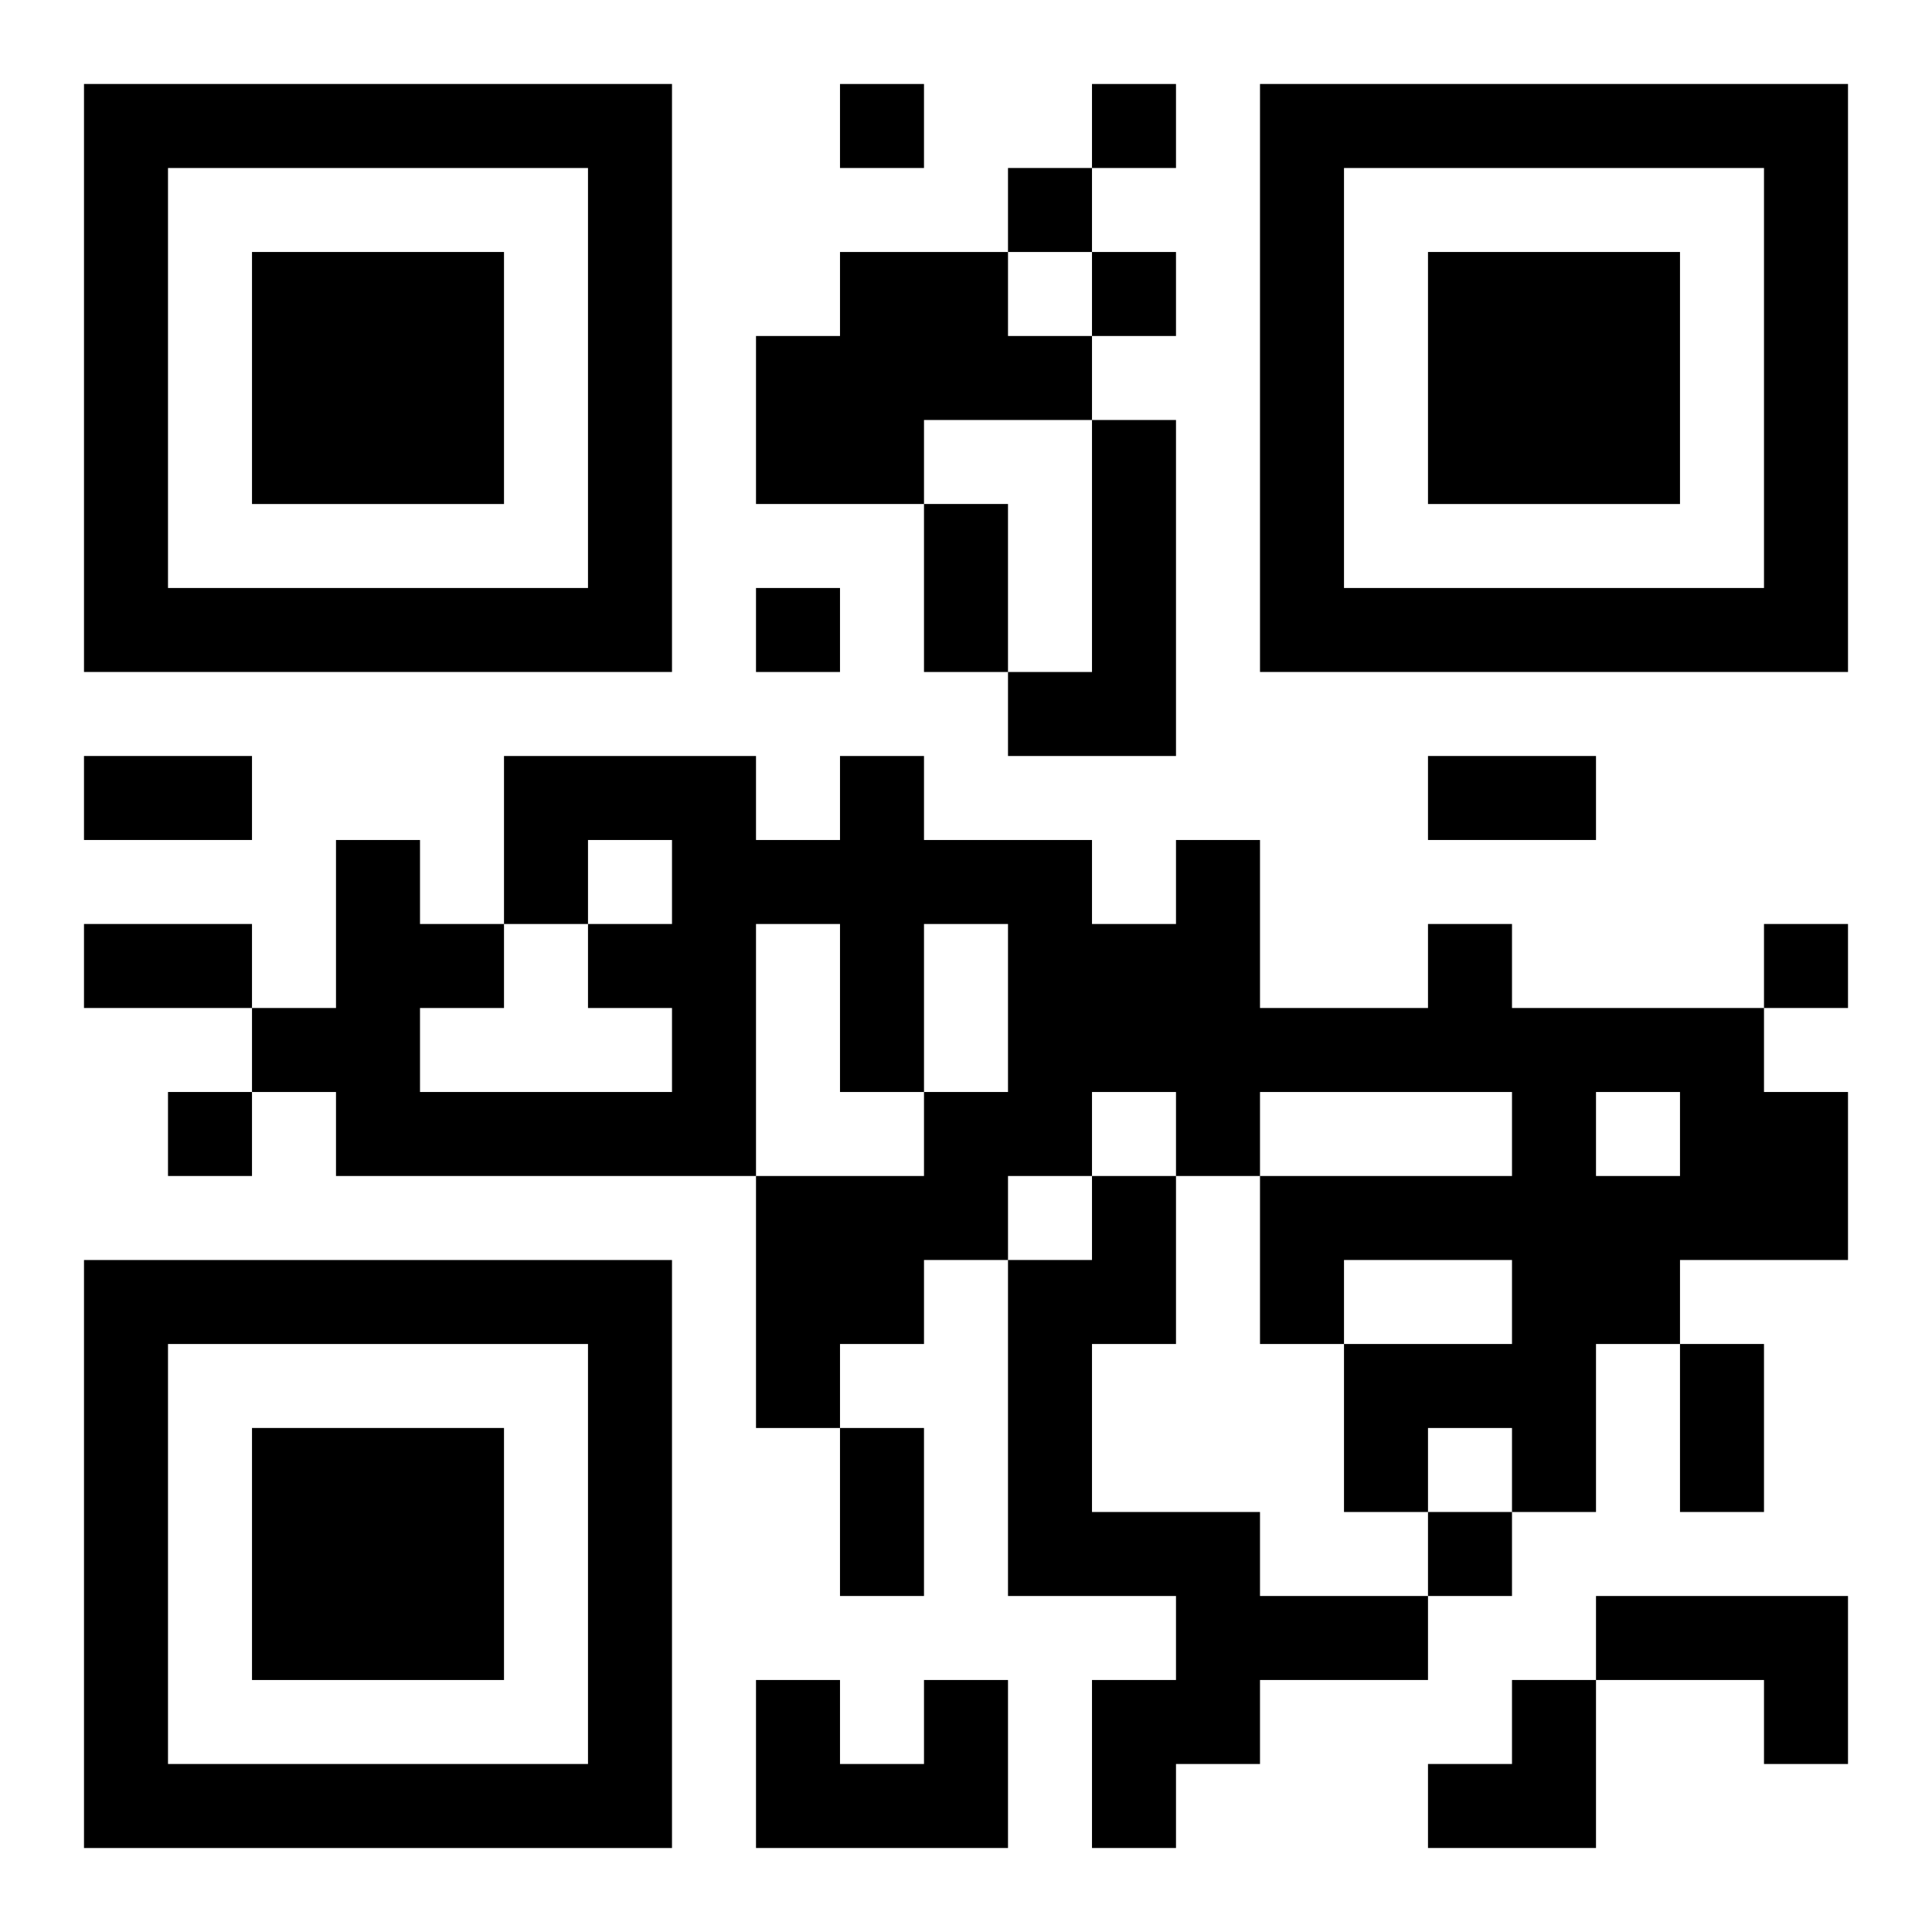
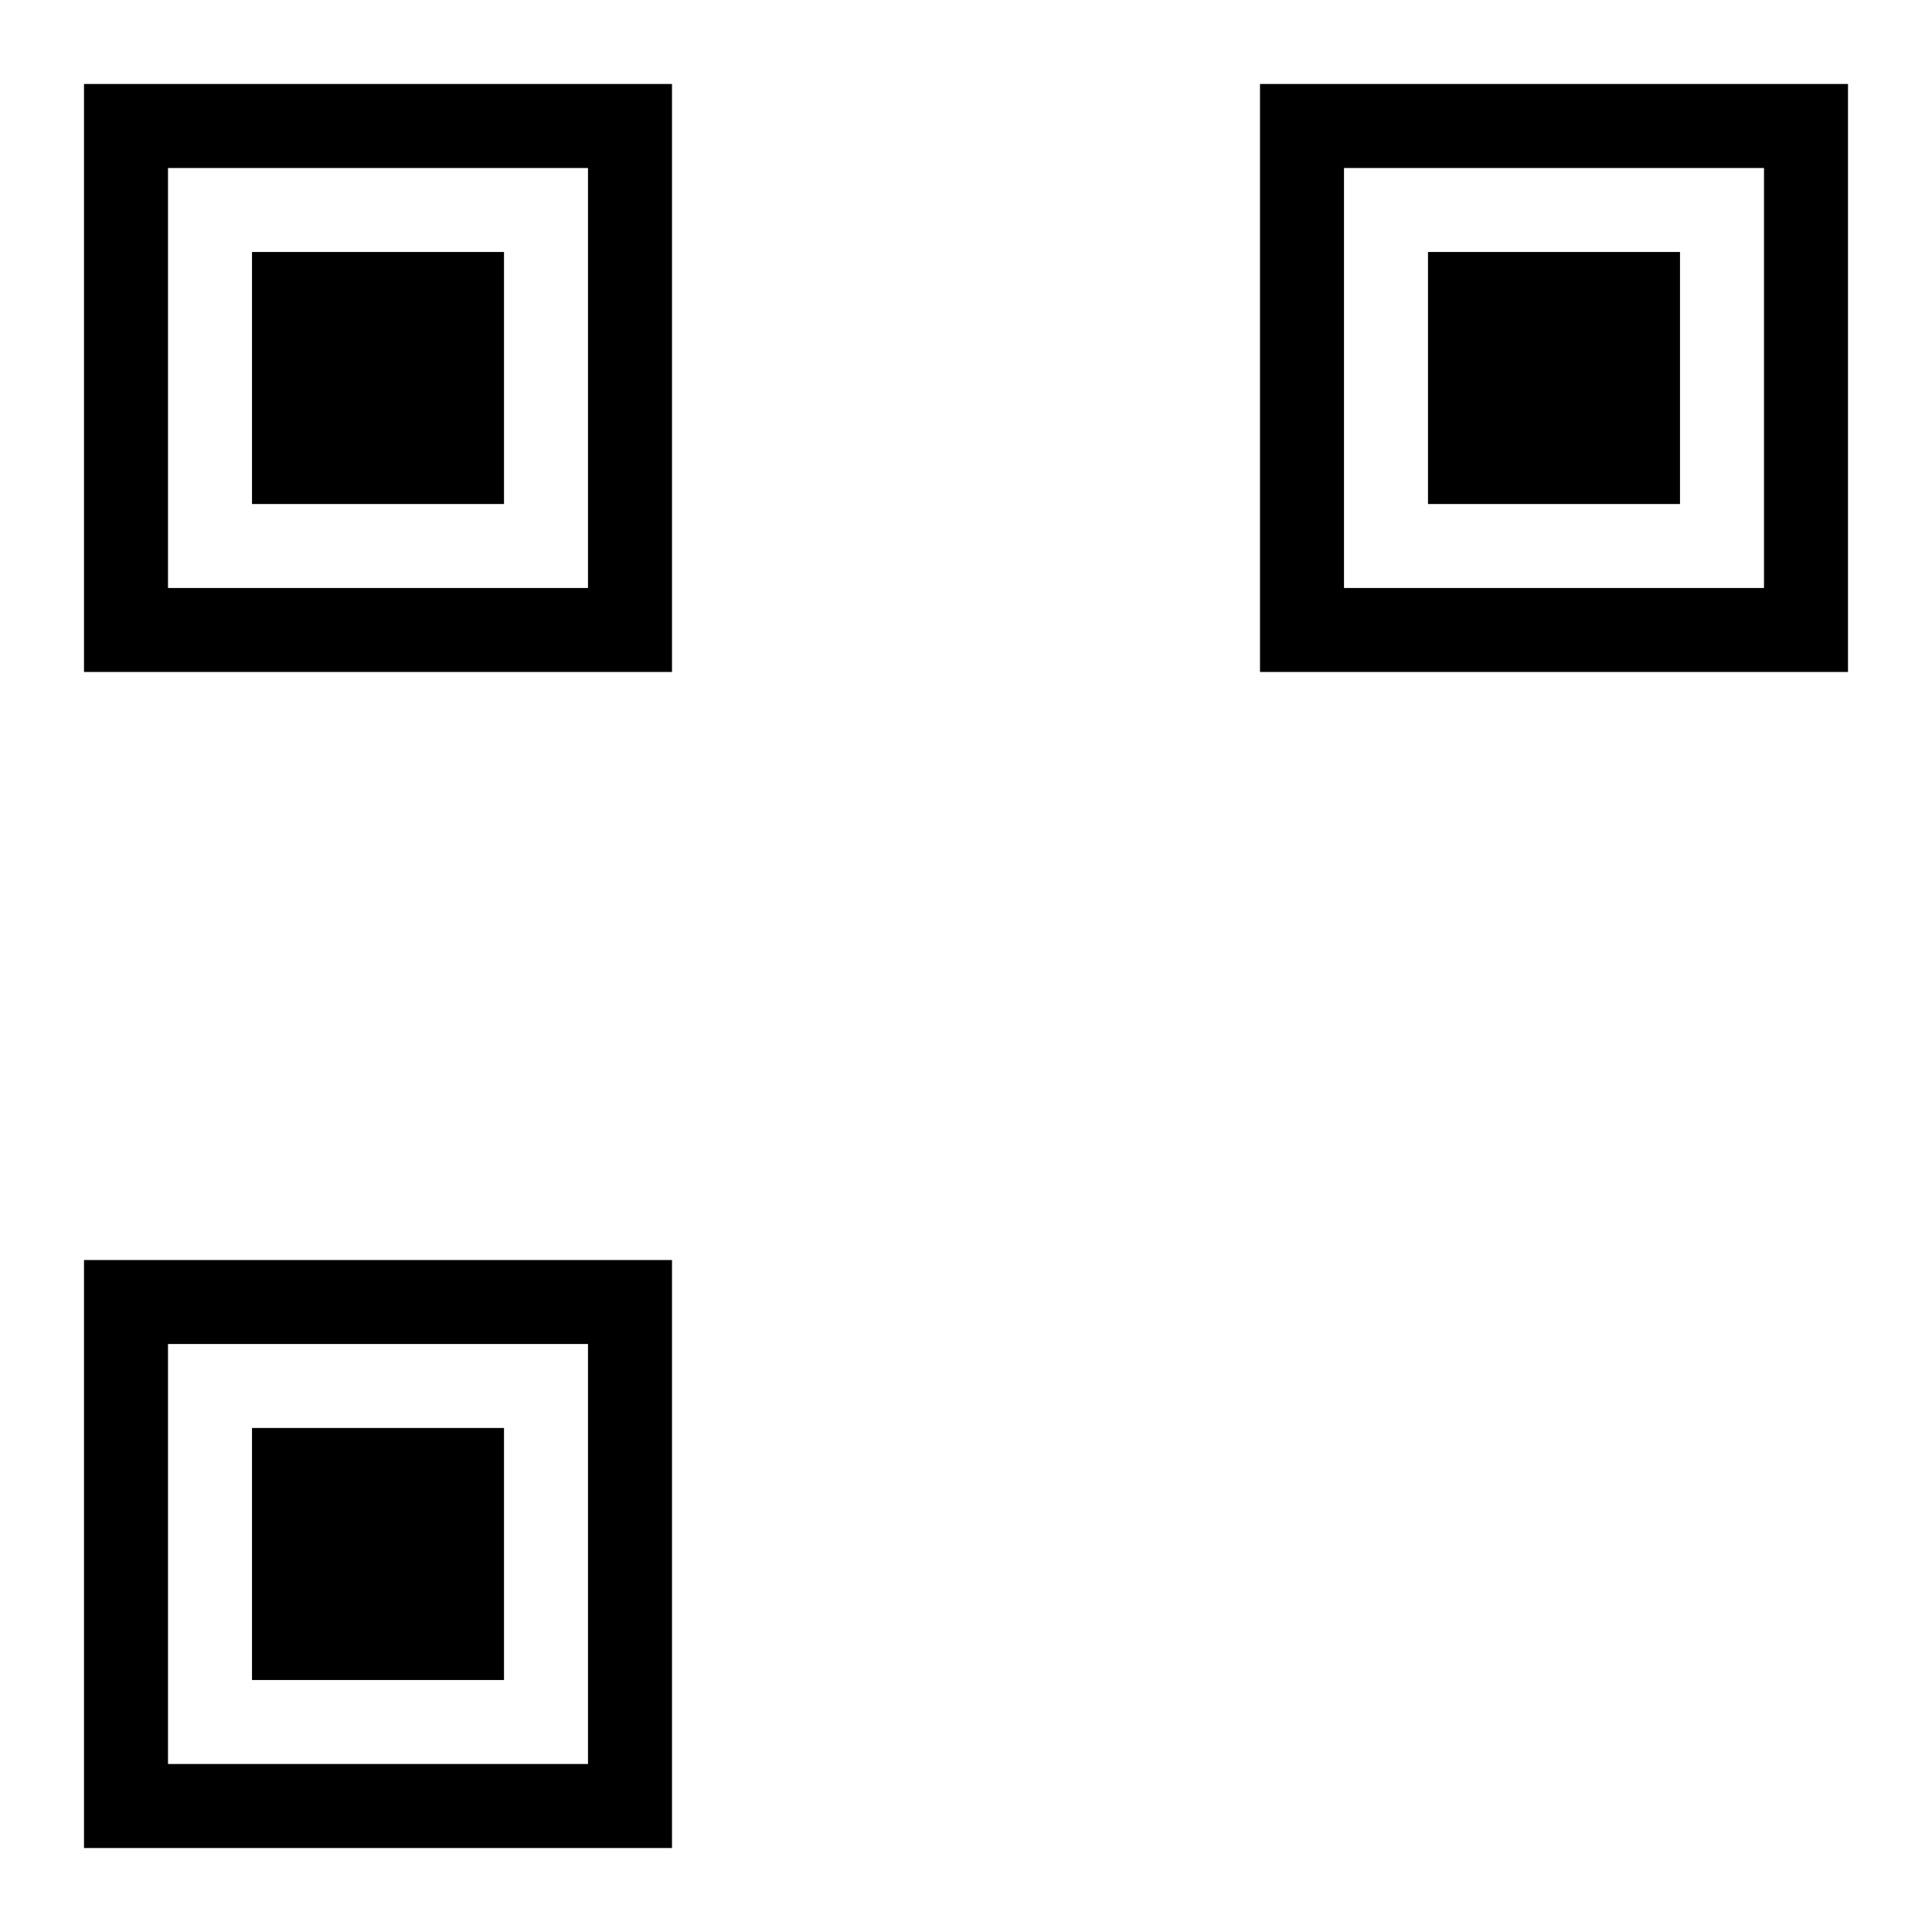
<svg xmlns="http://www.w3.org/2000/svg" xmlns:xlink="http://www.w3.org/1999/xlink" width="250" height="250" baseProfile="full" version="1.1" viewBox="-1 -1 23 23">
  <symbol id="a">
    <path d="m0 7v7h7v-7h-7zm1 1h5v5h-5v-5zm1 1v3h3v-3h-3z" />
  </symbol>
  <use y="-7" xlink:href="#a" />
  <use y="7" xlink:href="#a" />
  <use x="14" y="-7" xlink:href="#a" />
-   <path d="m9 2h2v1h1v1h-2v1h-2v-2h1v-1m3 2h1v4h-2v-1h1v-3m4 6h1v1h3v1h1v2h-2v1h-1v2h-1v-1h-1v1h-1v-2h2v-1h-2v1h-1v-2h3v-1h-3v1h-1v-1h-1v1h-1v1h-1v1h-1v1h-1v-3h2v-1h1v-2h-1v2h-1v-2h-1v3h-5v-1h-1v-1h1v-2h1v1h1v1h-1v1h3v-1h-1v-1h1v-1h-1v1h-1v-2h3v1h1v-1h1v1h2v1h1v-1h1v2h2v-1m2 2v1h1v-1h-1m-6 1h1v2h-1v2h2v1h2v1h-2v1h-1v1h-1v-2h1v-1h-2v-4h1v-1m6 5h3v2h-1v-1h-2v-1m-8 1h1v2h-3v-2h1v1h1v-1m-1-19v1h1v-1h-1m3 0v1h1v-1h-1m-1 1v1h1v-1h-1m1 1v1h1v-1h-1m-4 4v1h1v-1h-1m12 4v1h1v-1h-1m-19 2v1h1v-1h-1m15 5v1h1v-1h-1m-6-12h1v2h-1v-2m-10 3h2v1h-2v-1m16 0h2v1h-2v-1m-16 2h2v1h-2v-1m19 5h1v2h-1v-2m-10 1h1v2h-1v-2m7 3m1 0h1v2h-2v-1h1z" />
</svg>